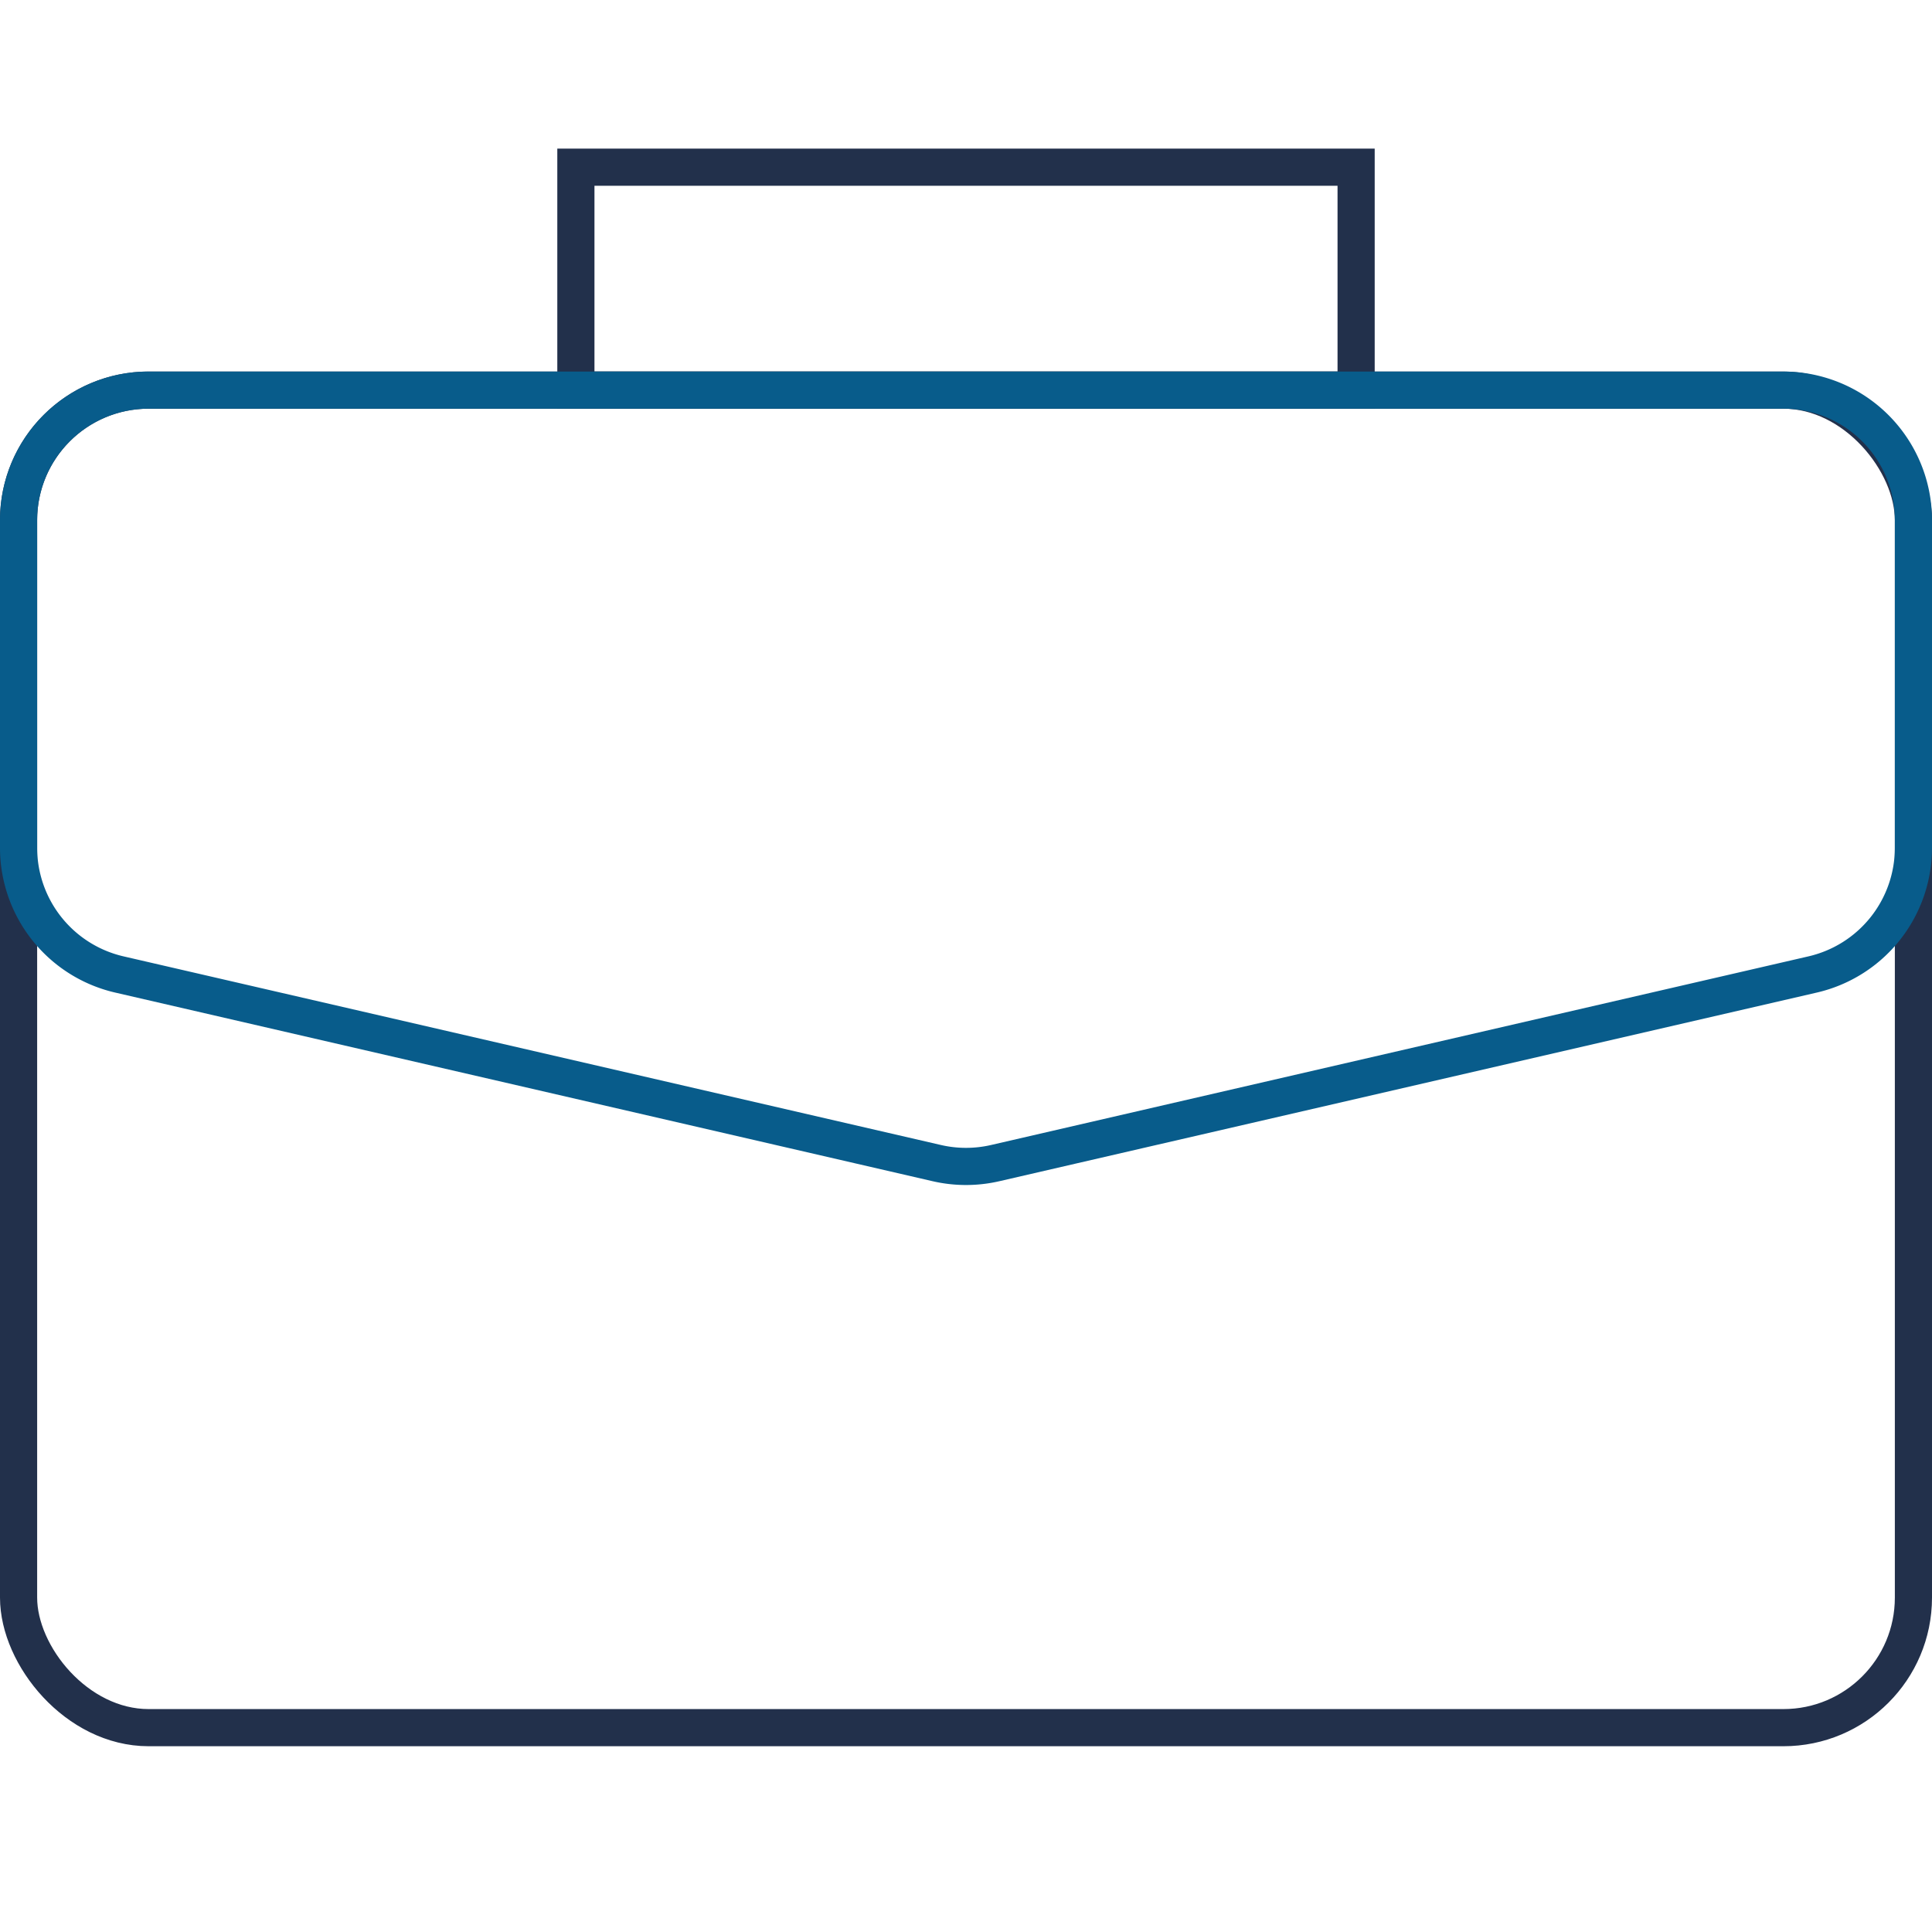
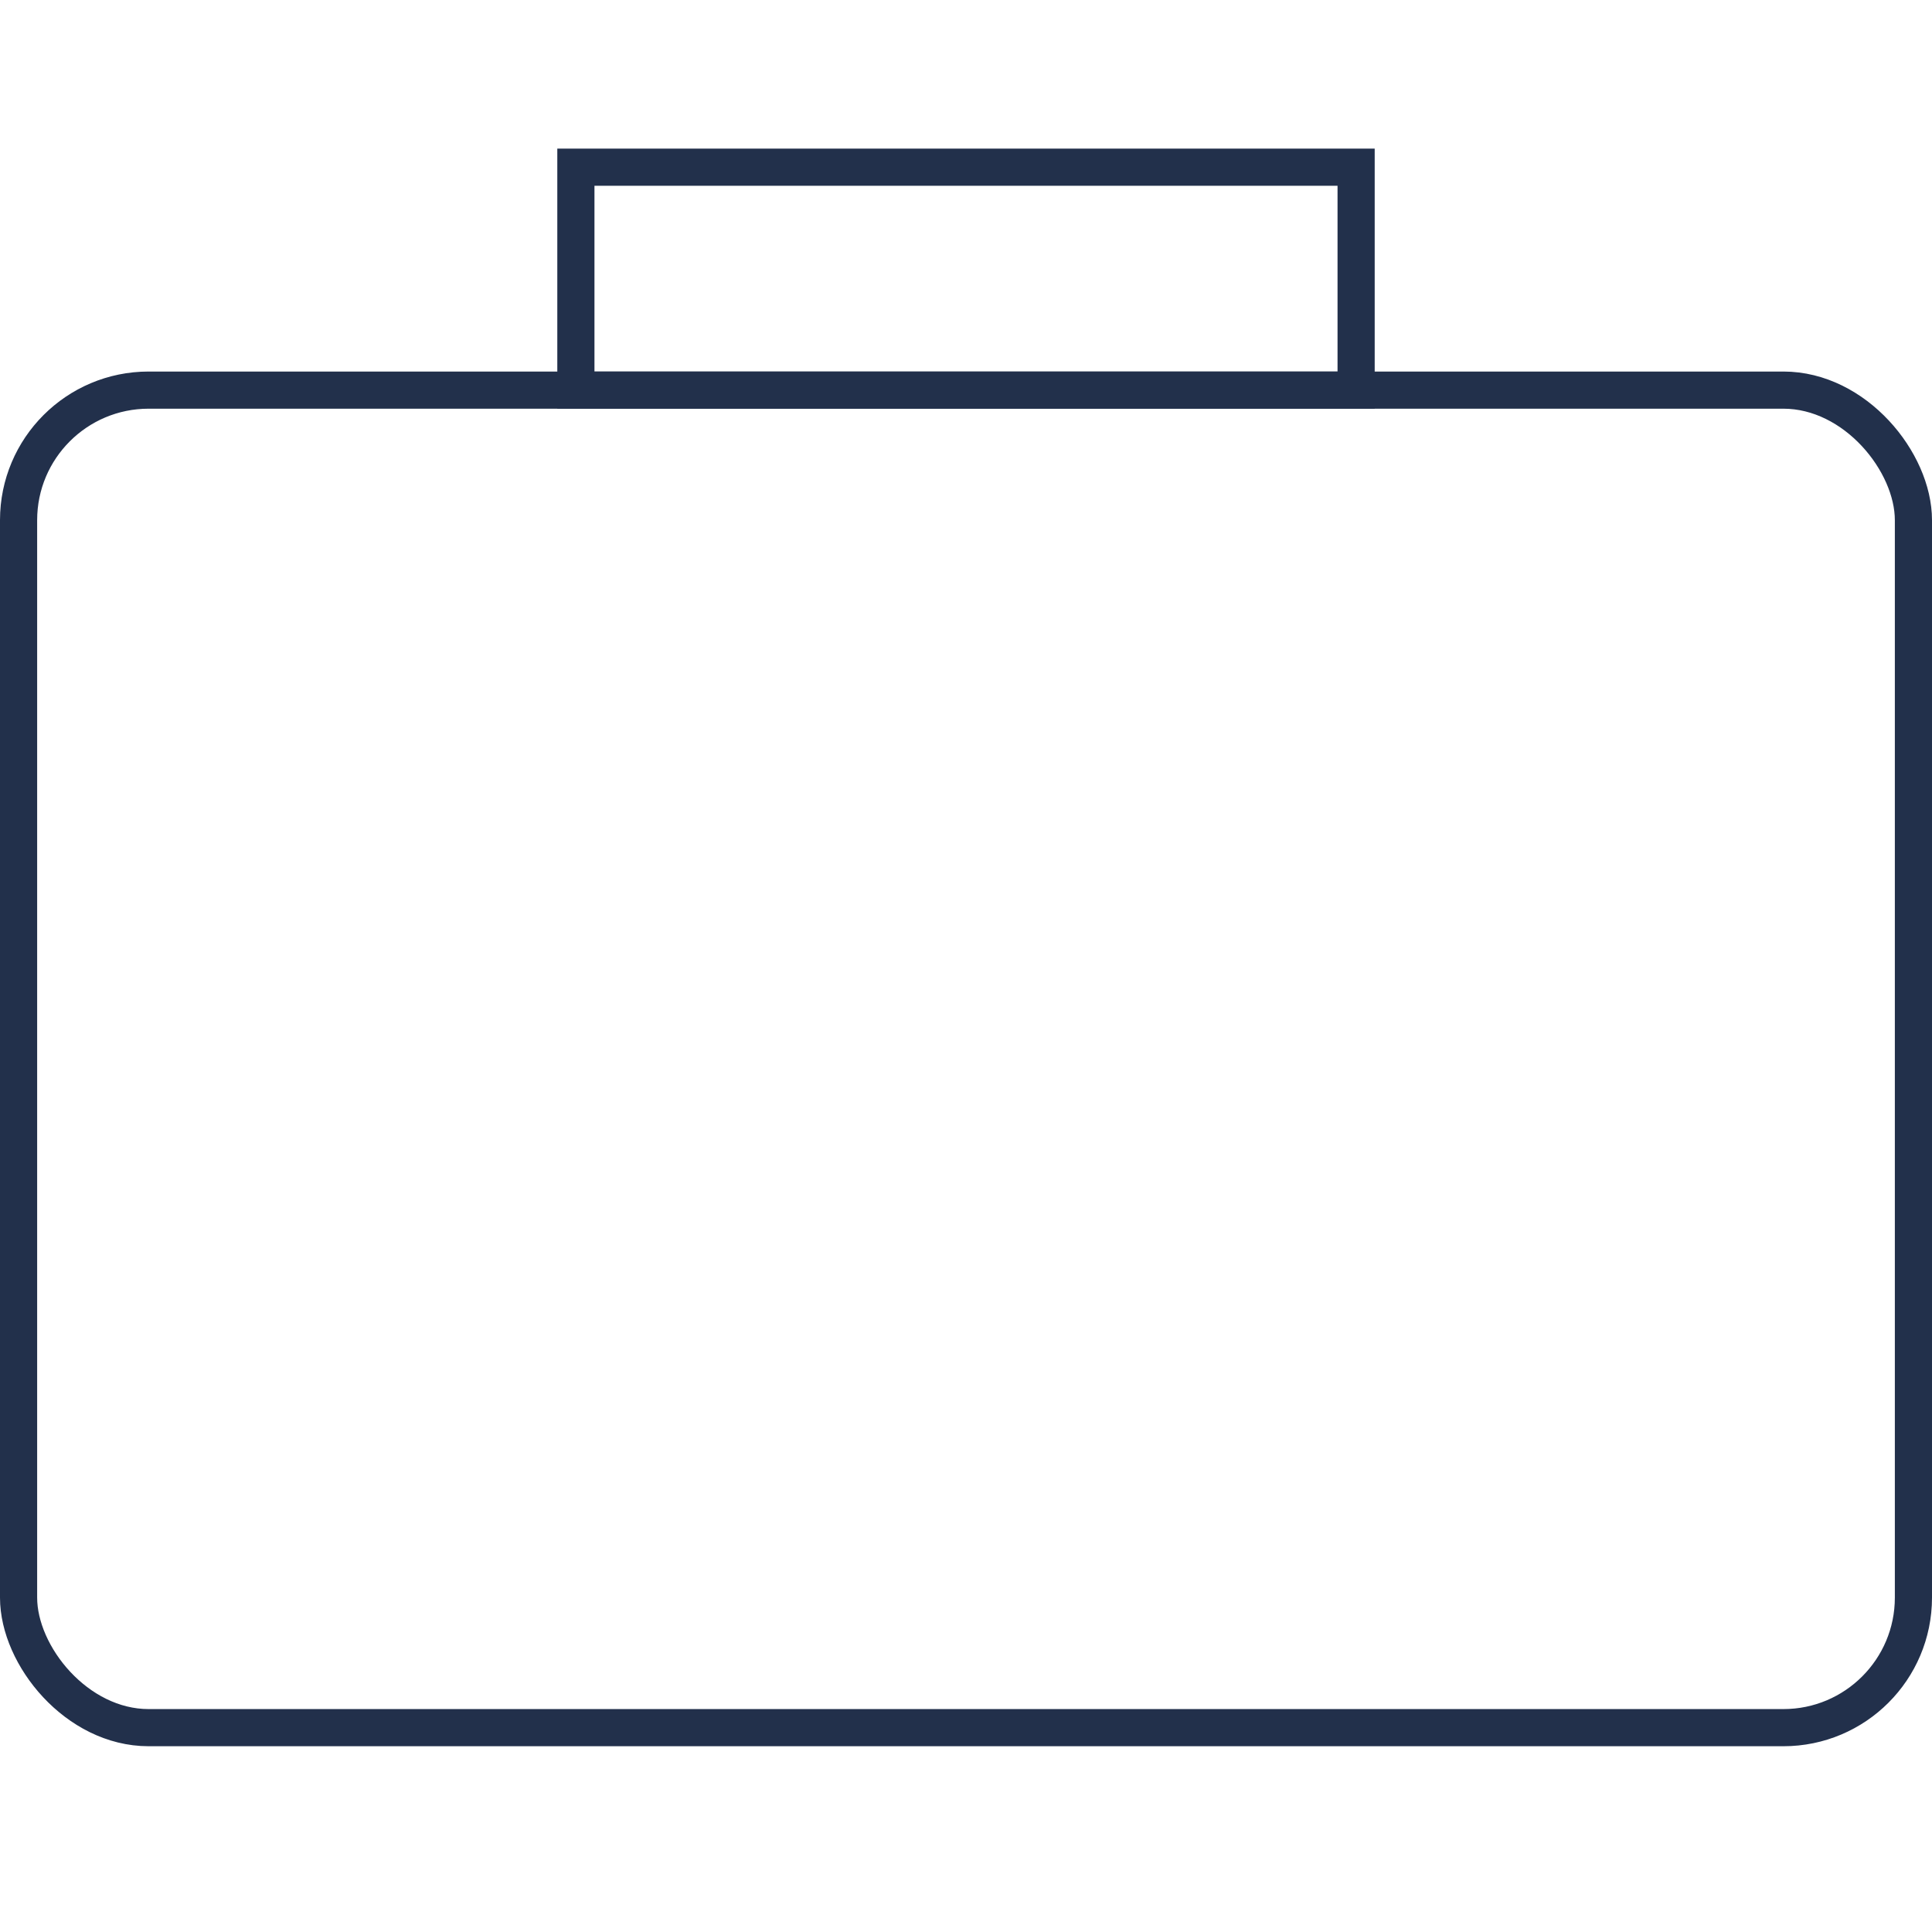
<svg xmlns="http://www.w3.org/2000/svg" width="52" height="52" fill="none">
  <path stroke="#22304B" d="M15.5 4.5h21v6h-21z" />
  <rect x=".5" y="10.5" width="51" height="36" rx="3.5" stroke="#22304B" />
-   <path d="M.5 14A3.5 3.5 0 014 10.5h44a3.5 3.5 0 013.5 3.5v8.818a3.5 3.5 0 01-2.713 3.41l-22 5.077a3.5 3.5 0 01-1.574 0l-22-5.077A3.5 3.5 0 01.5 22.818V14z" stroke="#085C8B" />
</svg>